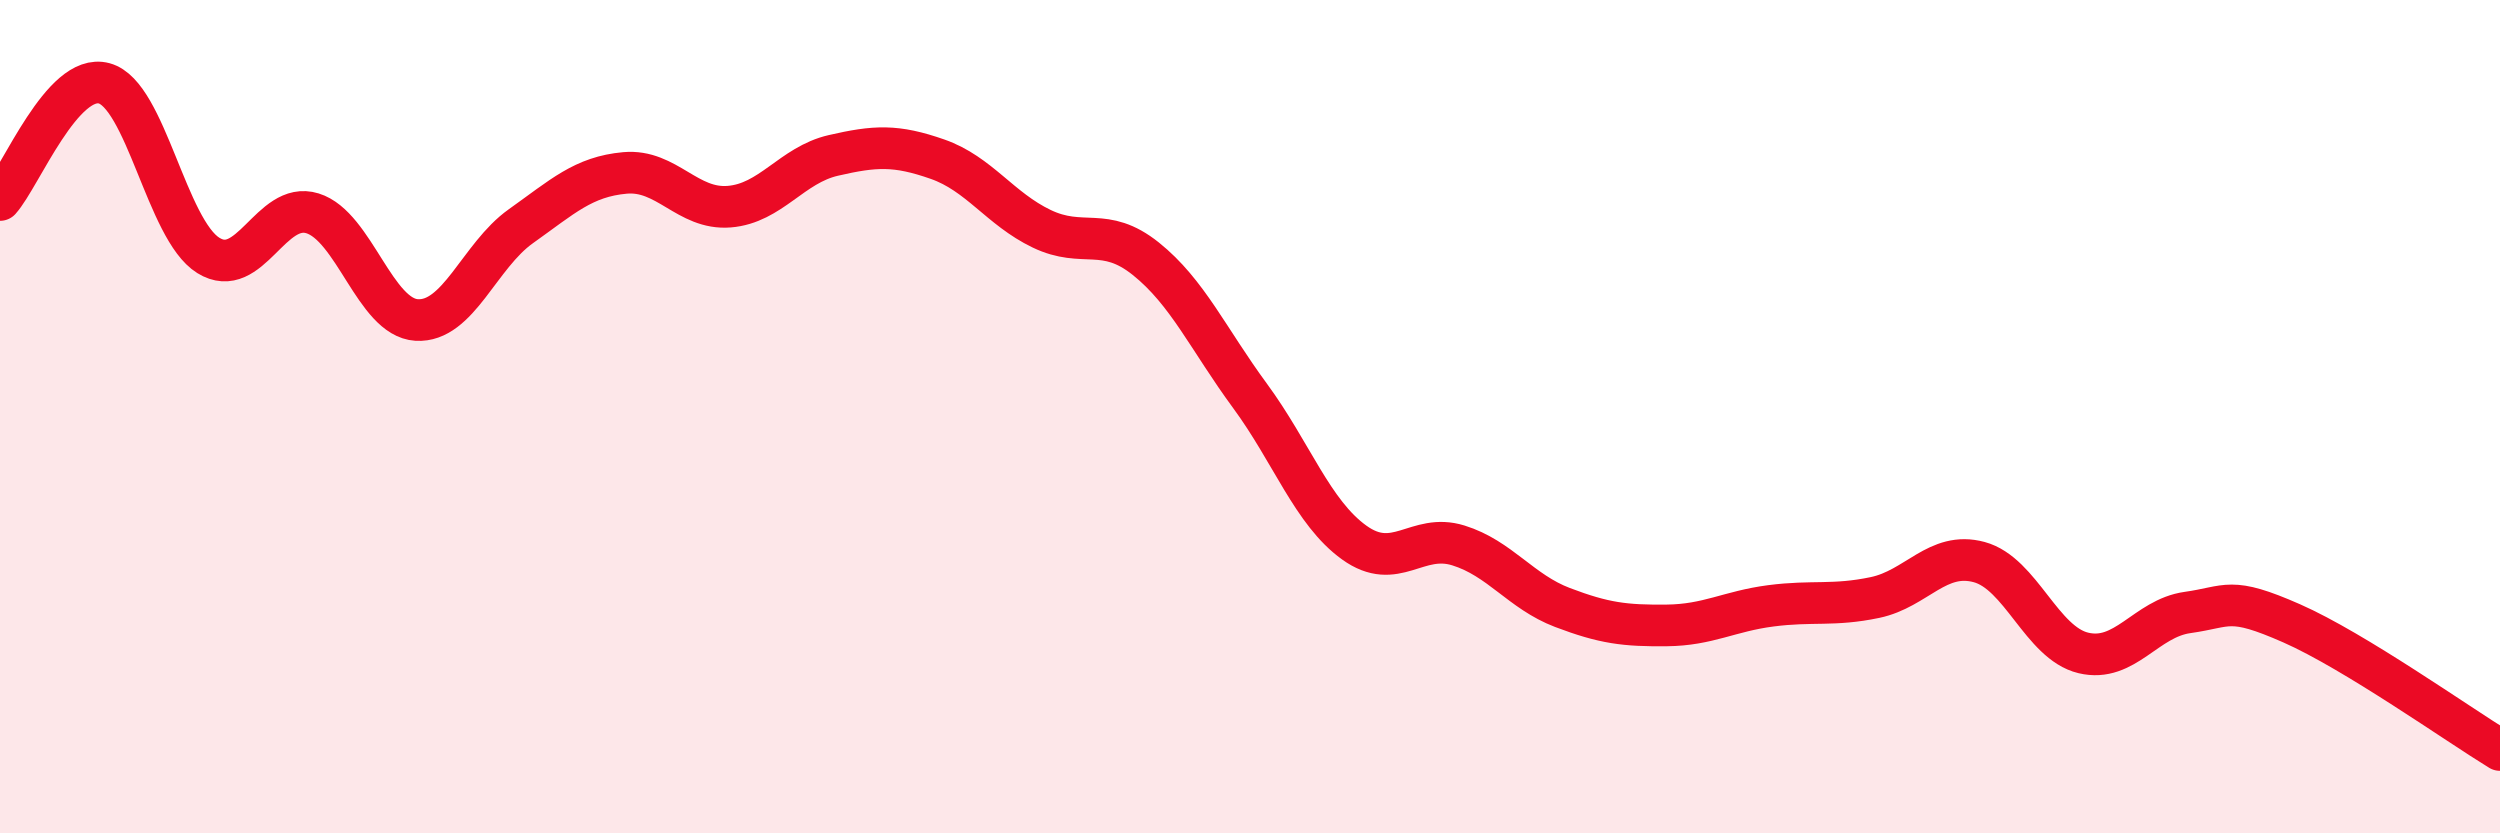
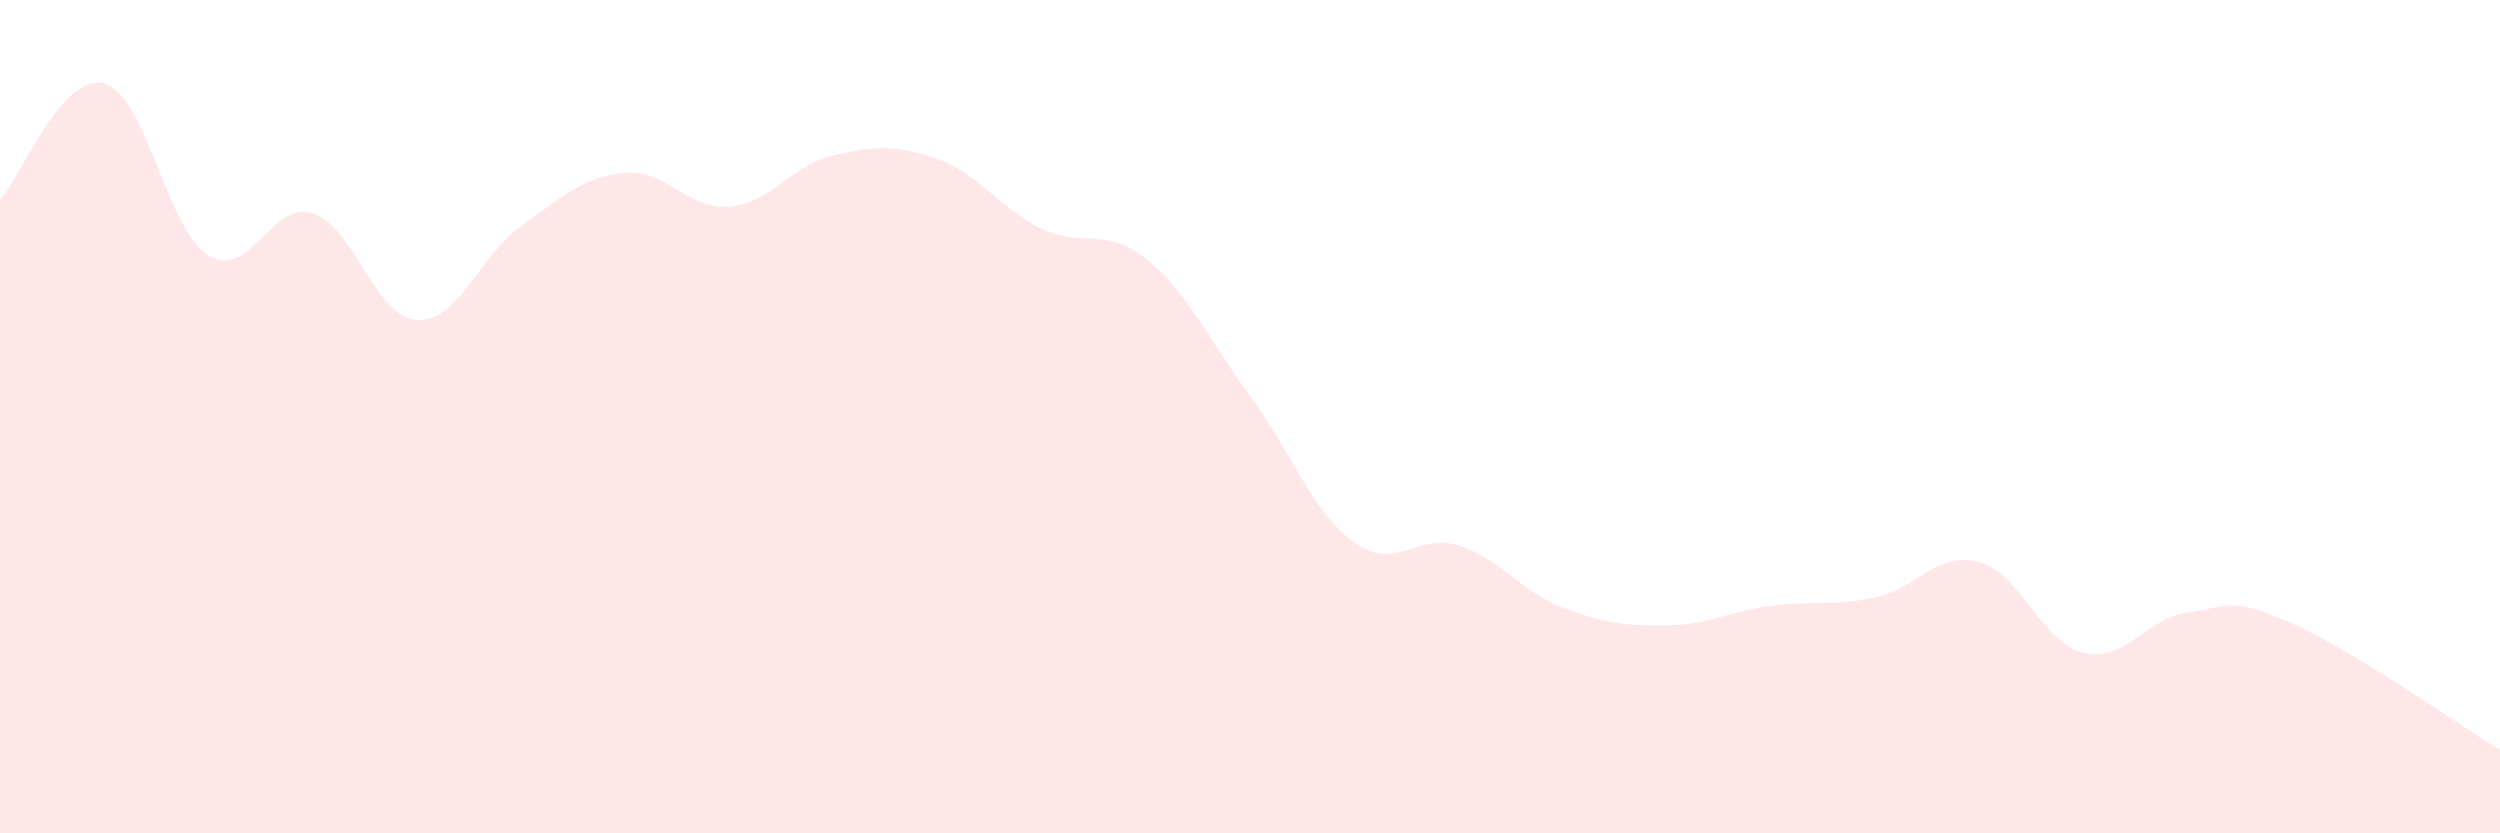
<svg xmlns="http://www.w3.org/2000/svg" width="60" height="20" viewBox="0 0 60 20">
  <path d="M 0,4.8 C 0.5,4.24 1.5,1.73 2.5,2 C 3.5,2.27 4,5.51 5,6.13 C 6,6.75 6.5,4.81 7.5,5.12 C 8.5,5.43 9,7.62 10,7.68 C 11,7.74 11.5,6.14 12.5,5.43 C 13.5,4.72 14,4.24 15,4.15 C 16,4.06 16.5,5.04 17.5,4.96 C 18.5,4.88 19,3.96 20,3.73 C 21,3.5 21.5,3.47 22.5,3.82 C 23.5,4.17 24,5.01 25,5.49 C 26,5.97 26.5,5.41 27.5,6.21 C 28.5,7.01 29,8.14 30,9.5 C 31,10.86 31.5,12.3 32.5,13.02 C 33.5,13.74 34,12.78 35,13.09 C 36,13.4 36.5,14.2 37.5,14.58 C 38.5,14.96 39,15.02 40,15.01 C 41,15 41.5,14.67 42.5,14.54 C 43.5,14.41 44,14.55 45,14.34 C 46,14.13 46.5,13.22 47.5,13.49 C 48.5,13.76 49,15.43 50,15.67 C 51,15.91 51.5,14.84 52.5,14.7 C 53.5,14.56 53.5,14.3 55,14.96 C 56.5,15.62 59,17.39 60,18L60 20L0 20Z" fill="#EB0A25" opacity="0.1" stroke-linecap="round" stroke-linejoin="round" />
-   <path d="M 0,4.8 C 0.5,4.24 1.5,1.73 2.5,2 C 3.5,2.27 4,5.51 5,6.13 C 6,6.75 6.5,4.81 7.5,5.12 C 8.5,5.43 9,7.62 10,7.68 C 11,7.74 11.5,6.14 12.5,5.43 C 13.5,4.72 14,4.24 15,4.15 C 16,4.06 16.5,5.04 17.5,4.96 C 18.5,4.88 19,3.96 20,3.73 C 21,3.5 21.5,3.47 22.5,3.82 C 23.5,4.17 24,5.01 25,5.49 C 26,5.97 26.5,5.41 27.5,6.21 C 28.5,7.01 29,8.14 30,9.5 C 31,10.86 31.5,12.3 32.5,13.02 C 33.5,13.74 34,12.78 35,13.09 C 36,13.4 36.5,14.2 37.5,14.58 C 38.5,14.96 39,15.02 40,15.01 C 41,15 41.5,14.67 42.5,14.54 C 43.5,14.41 44,14.55 45,14.34 C 46,14.13 46.5,13.22 47.5,13.49 C 48.5,13.76 49,15.43 50,15.67 C 51,15.91 51.5,14.84 52.5,14.7 C 53.5,14.56 53.5,14.3 55,14.96 C 56.5,15.62 59,17.39 60,18" stroke="#EB0A25" stroke-width="1" fill="none" stroke-linecap="round" stroke-linejoin="round" />
</svg>